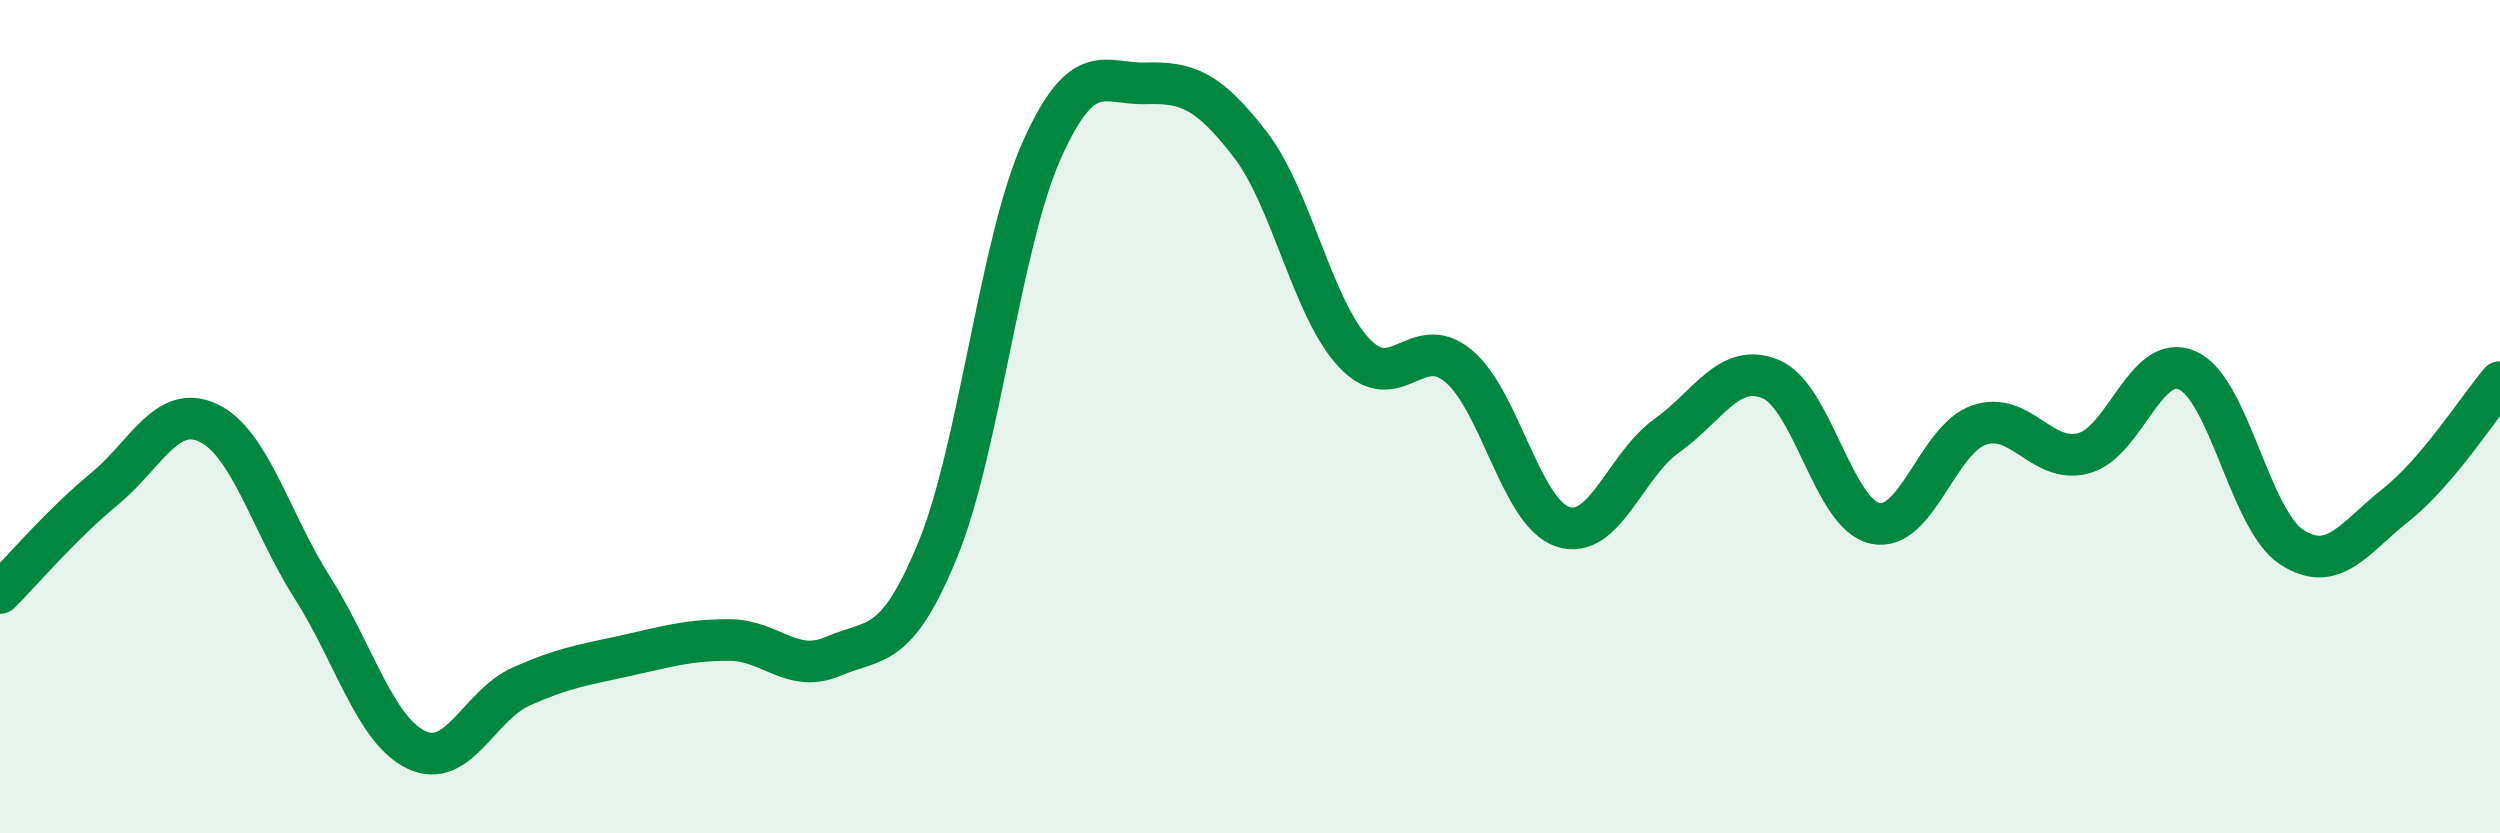
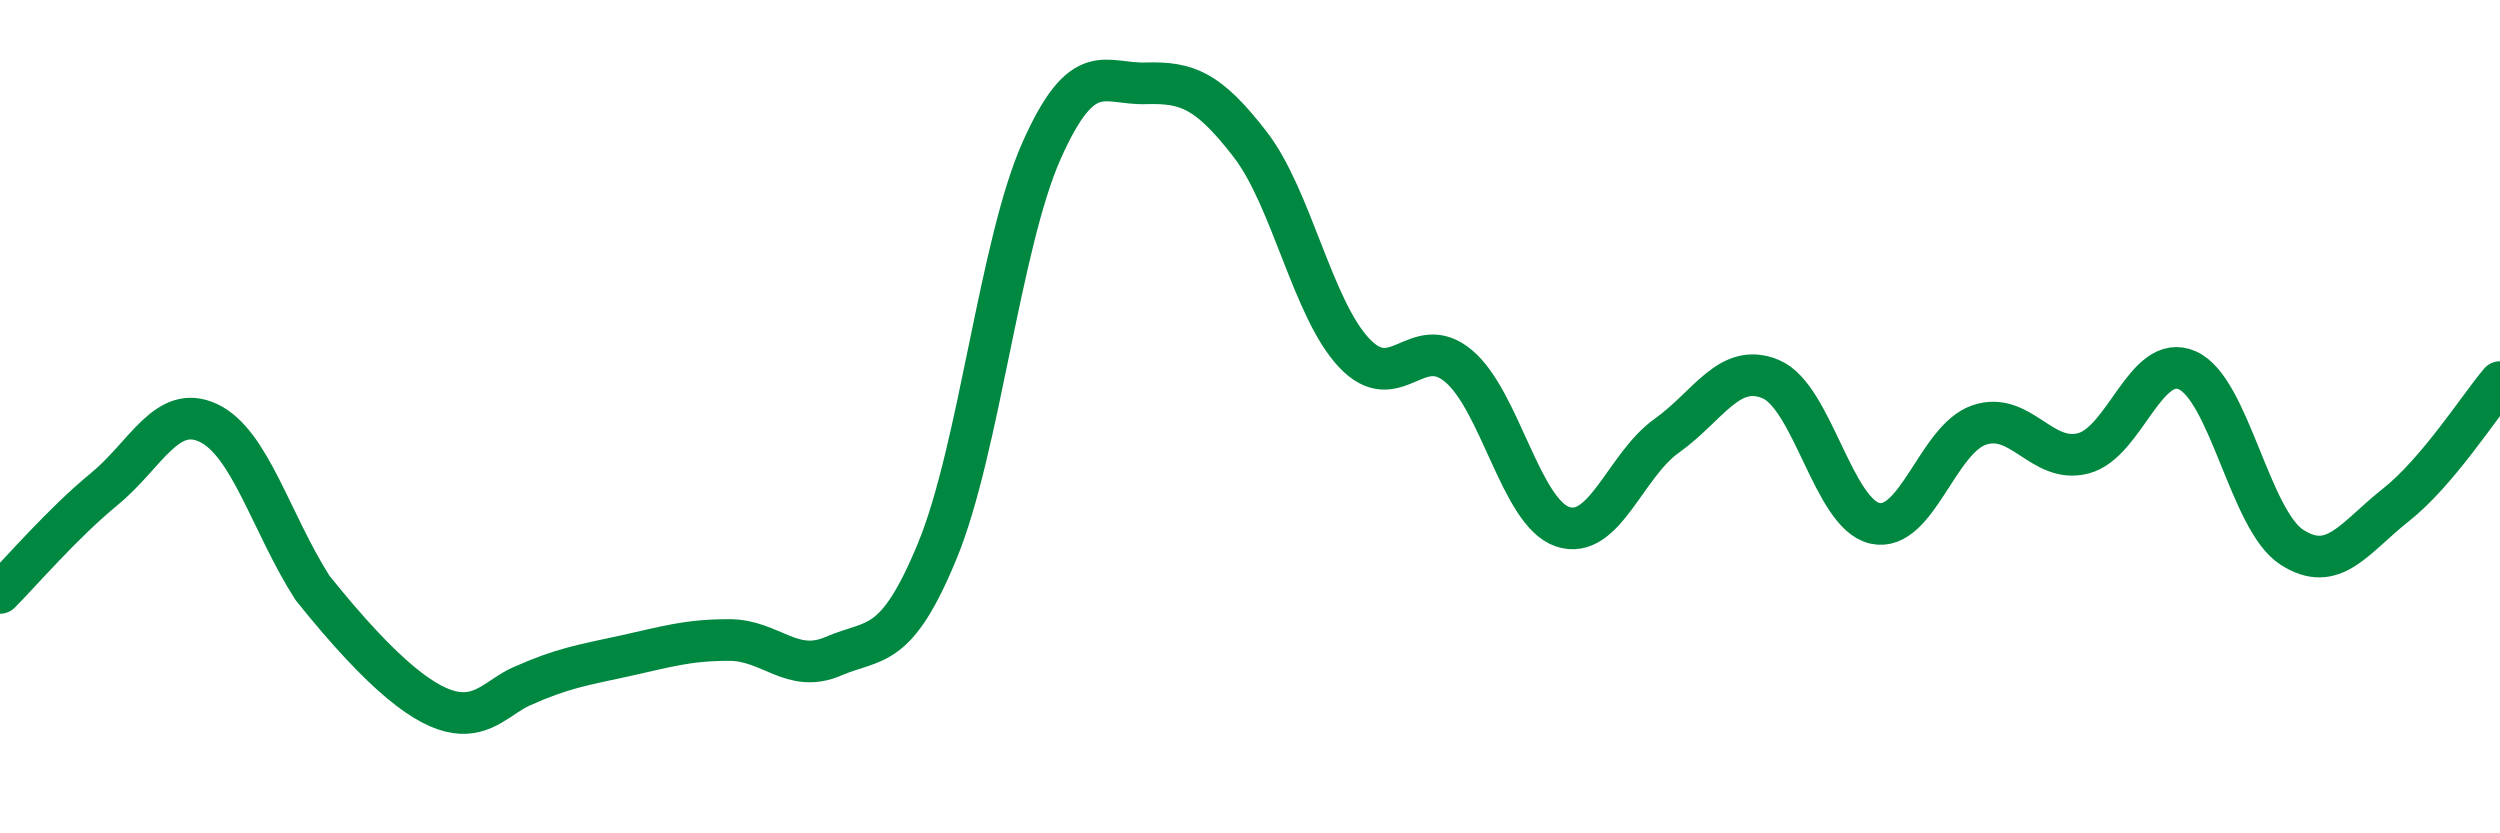
<svg xmlns="http://www.w3.org/2000/svg" width="60" height="20" viewBox="0 0 60 20">
-   <path d="M 0,14.23 C 0.5,13.73 1.5,12.56 2.5,11.74 C 3.5,10.92 4,9.68 5,10.15 C 6,10.62 6.5,12.54 7.5,14.11 C 8.5,15.68 9,17.53 10,18 C 11,18.47 11.5,16.93 12.5,16.48 C 13.5,16.03 14,15.96 15,15.74 C 16,15.52 16.5,15.36 17.5,15.36 C 18.5,15.36 19,16.18 20,15.75 C 21,15.32 21.5,15.64 22.5,13.21 C 23.5,10.78 24,5.85 25,3.61 C 26,1.37 26.5,2.03 27.5,2 C 28.5,1.97 29,2.17 30,3.46 C 31,4.75 31.5,7.41 32.5,8.47 C 33.5,9.53 34,7.95 35,8.78 C 36,9.61 36.5,12.3 37.5,12.64 C 38.5,12.98 39,11.17 40,10.46 C 41,9.75 41.5,8.68 42.5,9.1 C 43.5,9.52 44,12.34 45,12.56 C 46,12.78 46.5,10.54 47.5,10.2 C 48.5,9.86 49,11.14 50,10.88 C 51,10.62 51.5,8.44 52.5,8.89 C 53.5,9.34 54,12.48 55,13.13 C 56,13.78 56.5,12.91 57.5,12.12 C 58.5,11.33 59.5,9.76 60,9.17L60 20L0 20Z" fill="#008740" opacity="0.1" stroke-linecap="round" stroke-linejoin="round" />
-   <path d="M 0,14.23 C 0.5,13.73 1.5,12.56 2.5,11.74 C 3.5,10.92 4,9.68 5,10.15 C 6,10.62 6.5,12.54 7.5,14.11 C 8.5,15.68 9,17.53 10,18 C 11,18.47 11.5,16.93 12.5,16.48 C 13.5,16.03 14,15.96 15,15.74 C 16,15.52 16.5,15.36 17.5,15.36 C 18.5,15.36 19,16.18 20,15.75 C 21,15.32 21.5,15.64 22.5,13.21 C 23.5,10.78 24,5.85 25,3.61 C 26,1.37 26.5,2.03 27.5,2 C 28.5,1.97 29,2.17 30,3.46 C 31,4.75 31.5,7.41 32.5,8.47 C 33.5,9.53 34,7.95 35,8.78 C 36,9.61 36.5,12.3 37.5,12.64 C 38.5,12.98 39,11.17 40,10.46 C 41,9.75 41.5,8.68 42.5,9.1 C 43.5,9.52 44,12.34 45,12.56 C 46,12.78 46.5,10.54 47.5,10.2 C 48.5,9.86 49,11.14 50,10.88 C 51,10.62 51.5,8.44 52.5,8.89 C 53.5,9.34 54,12.48 55,13.13 C 56,13.78 56.5,12.91 57.5,12.12 C 58.5,11.33 59.5,9.76 60,9.17" stroke="#008740" stroke-width="1" fill="none" stroke-linecap="round" stroke-linejoin="round" />
+   <path d="M 0,14.23 C 0.5,13.73 1.5,12.56 2.5,11.74 C 3.5,10.92 4,9.68 5,10.15 C 6,10.62 6.5,12.54 7.5,14.11 C 11,18.47 11.5,16.93 12.5,16.48 C 13.5,16.03 14,15.96 15,15.74 C 16,15.52 16.5,15.36 17.5,15.36 C 18.5,15.36 19,16.18 20,15.75 C 21,15.32 21.5,15.64 22.5,13.21 C 23.5,10.78 24,5.85 25,3.61 C 26,1.37 26.5,2.03 27.5,2 C 28.5,1.97 29,2.17 30,3.46 C 31,4.75 31.5,7.41 32.5,8.47 C 33.5,9.53 34,7.95 35,8.78 C 36,9.61 36.5,12.3 37.5,12.64 C 38.5,12.98 39,11.17 40,10.46 C 41,9.75 41.5,8.68 42.5,9.1 C 43.5,9.52 44,12.34 45,12.56 C 46,12.78 46.5,10.54 47.5,10.2 C 48.5,9.86 49,11.14 50,10.88 C 51,10.62 51.5,8.44 52.5,8.89 C 53.5,9.34 54,12.48 55,13.13 C 56,13.78 56.5,12.91 57.5,12.12 C 58.5,11.33 59.5,9.76 60,9.17" stroke="#008740" stroke-width="1" fill="none" stroke-linecap="round" stroke-linejoin="round" />
</svg>